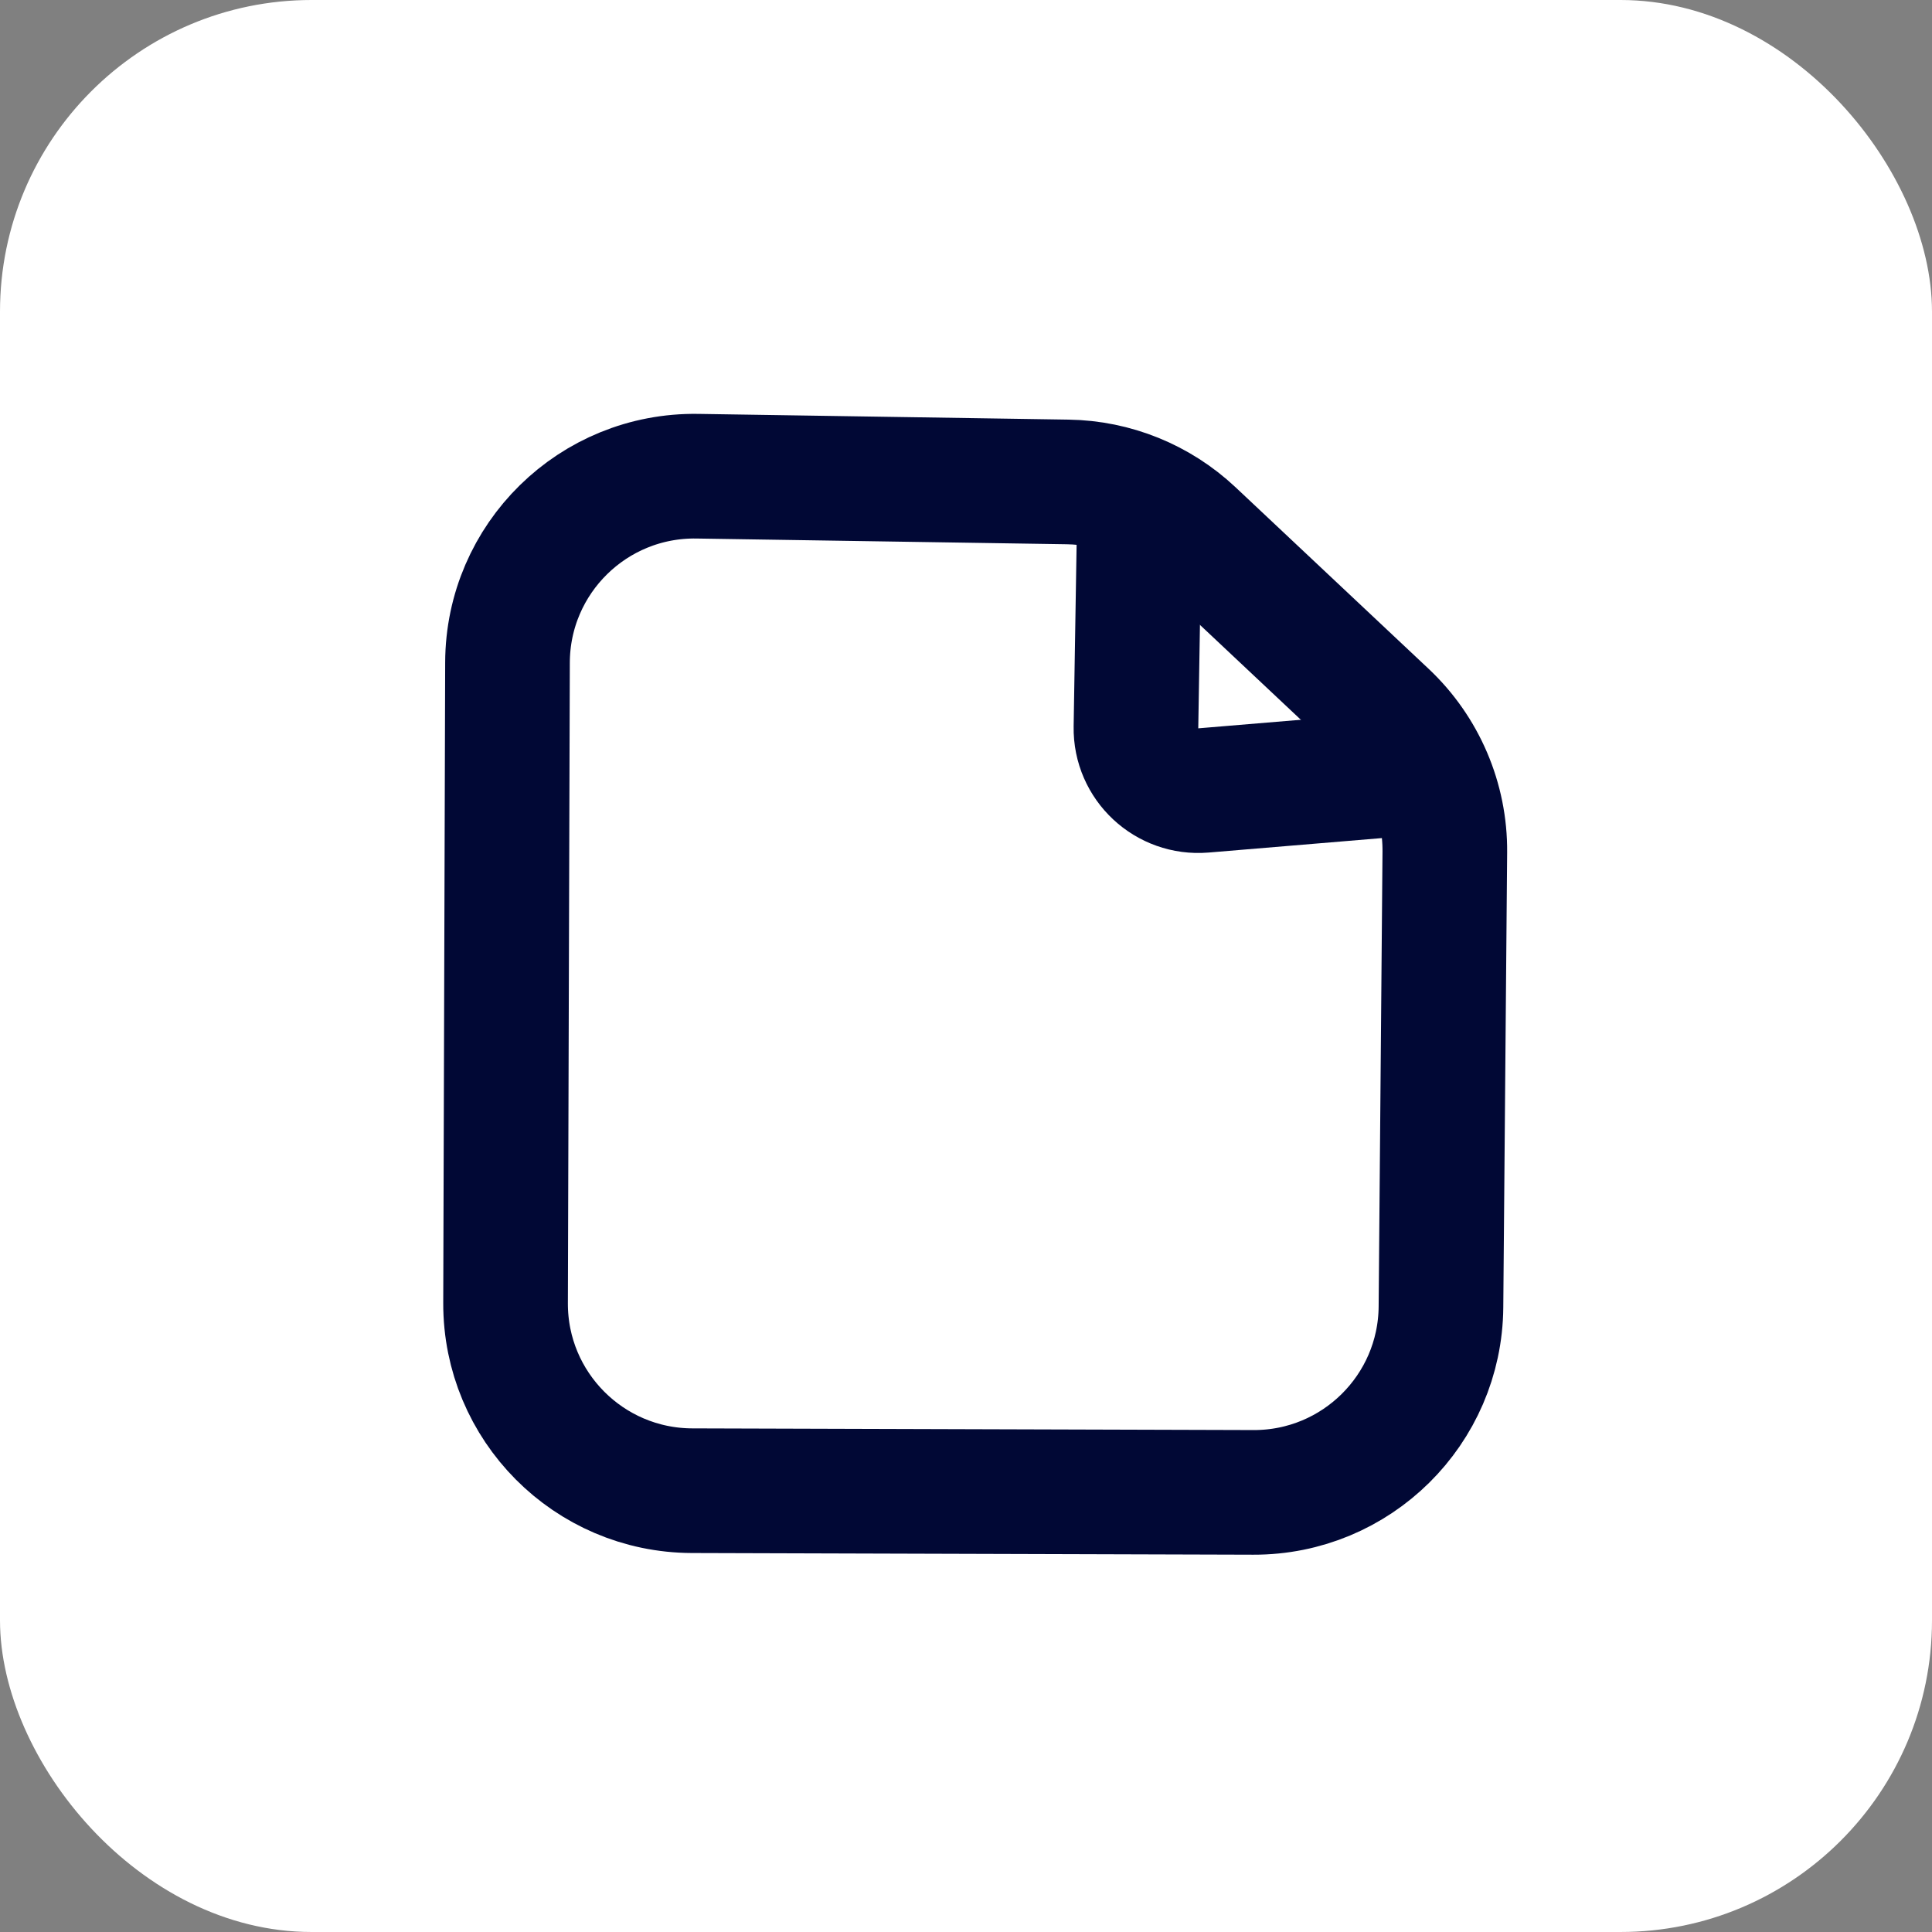
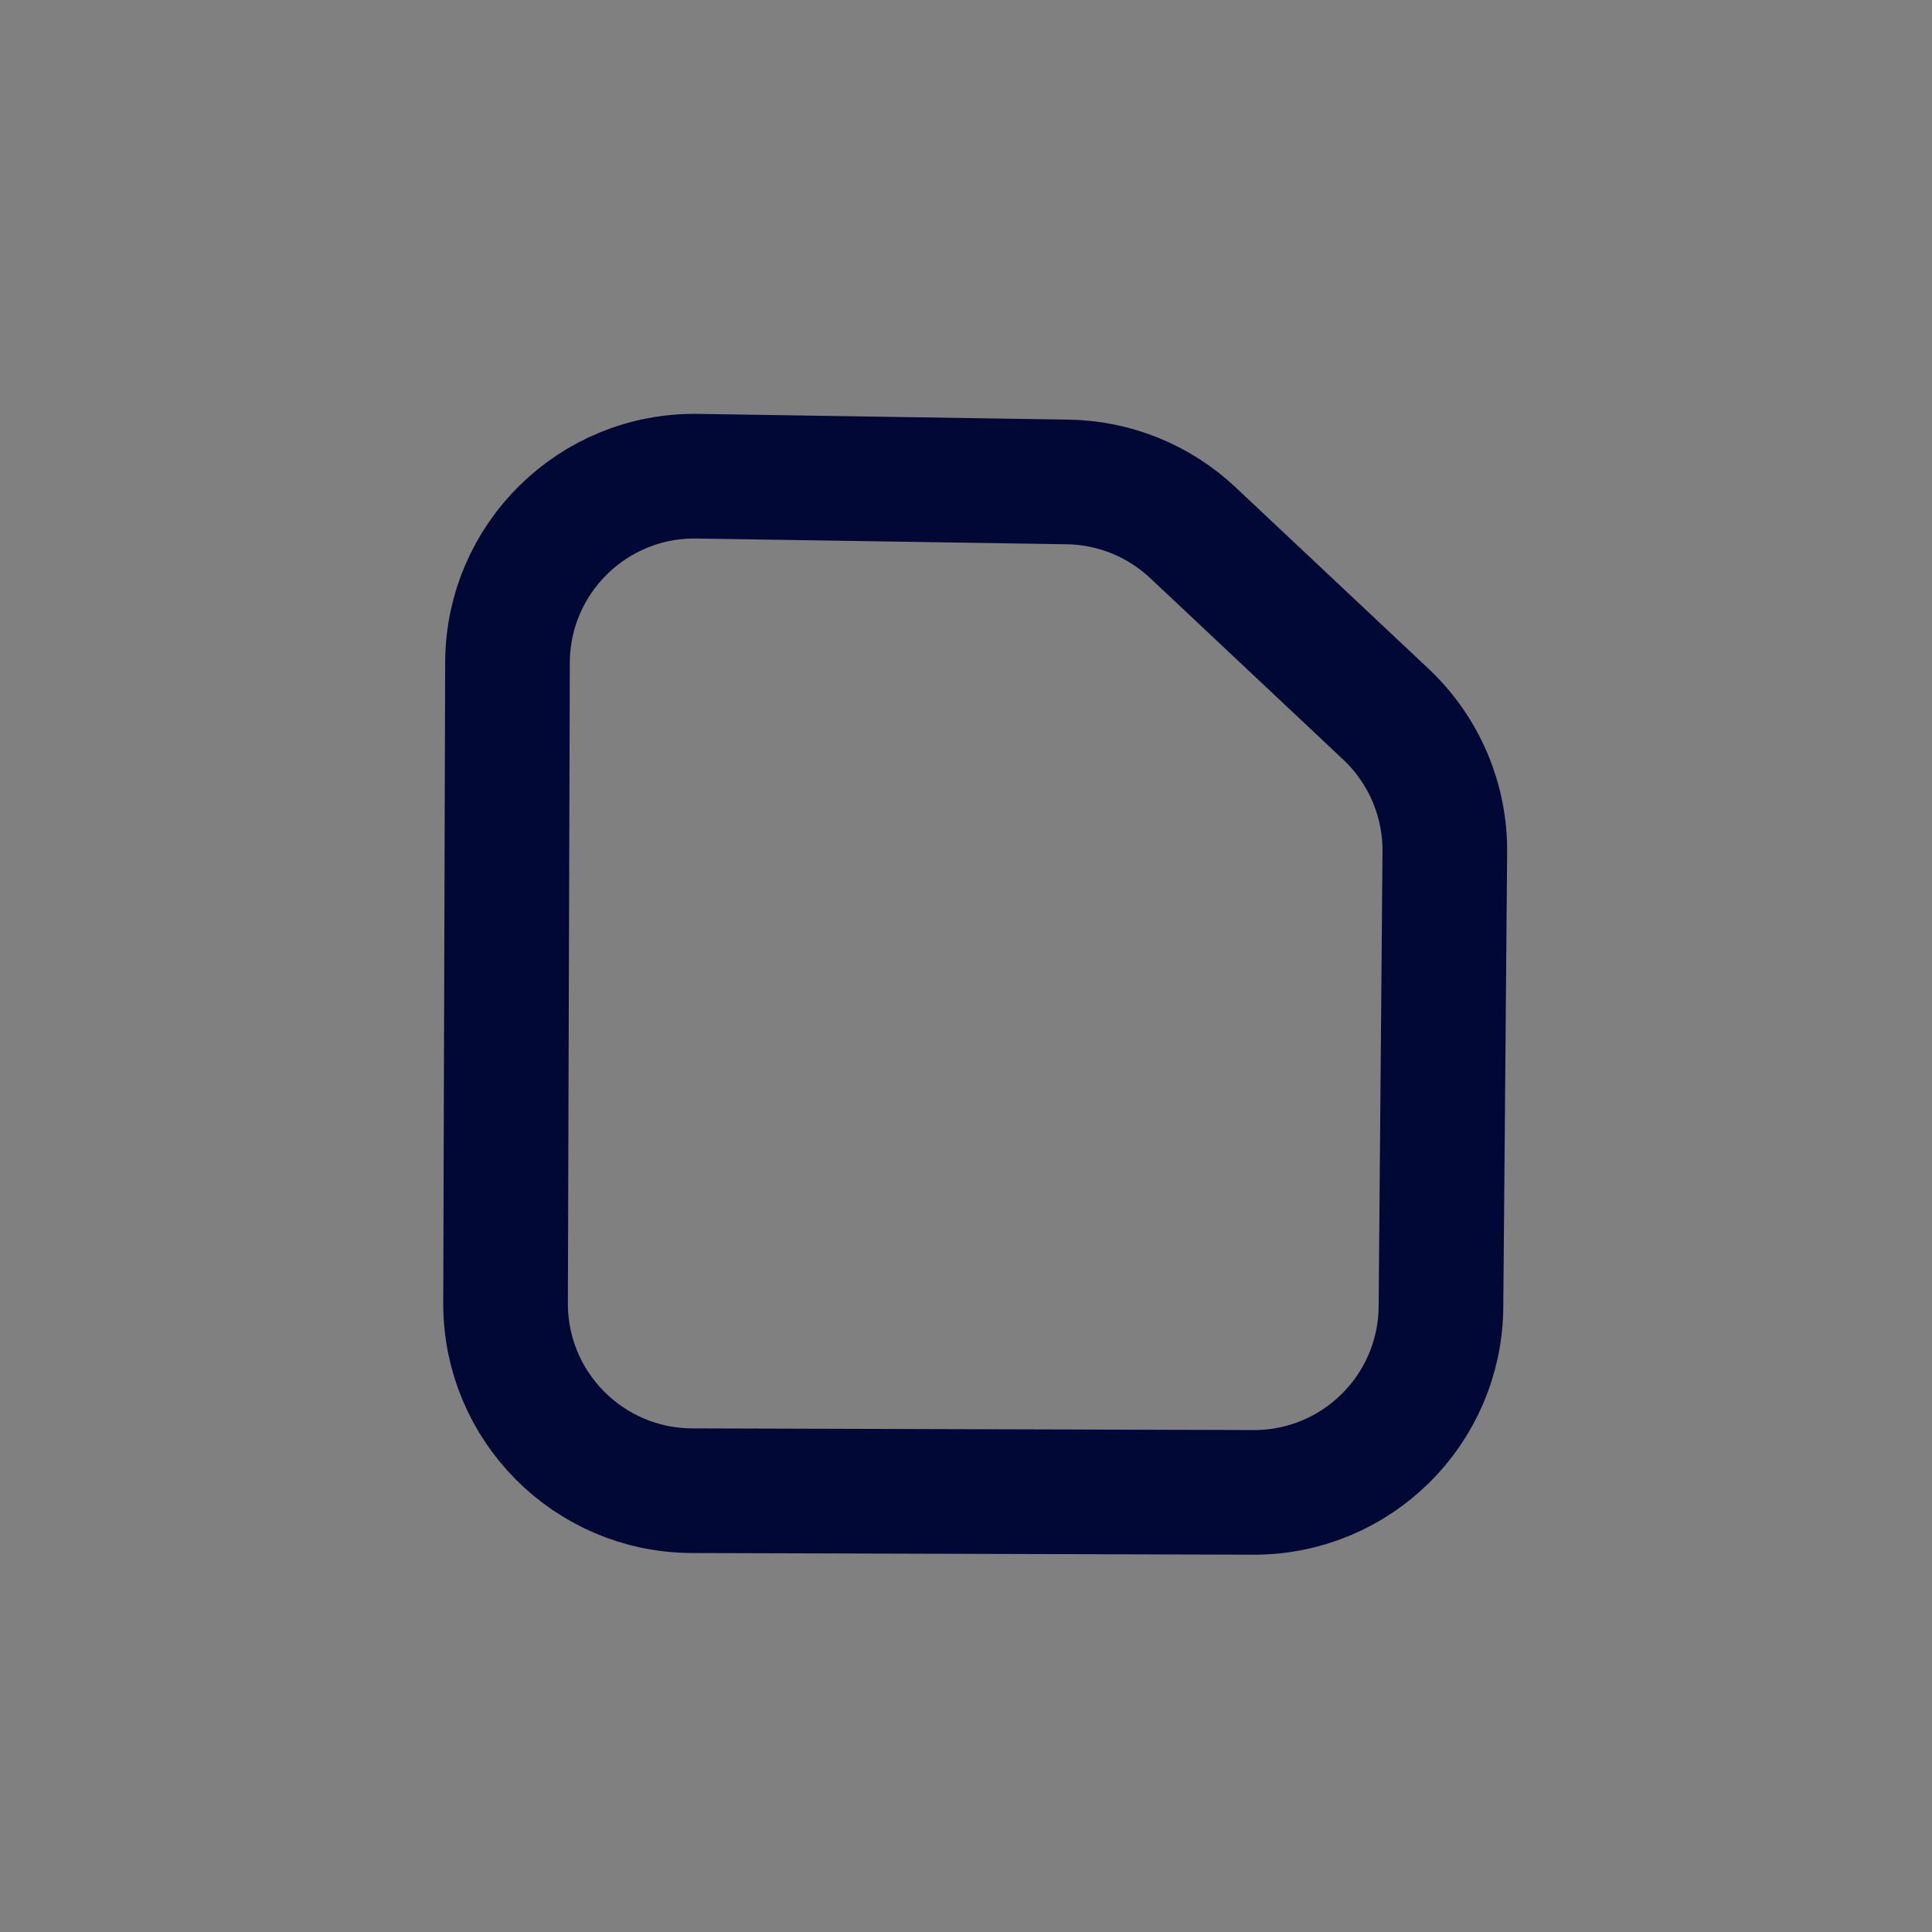
<svg xmlns="http://www.w3.org/2000/svg" width="31" height="31" viewBox="0 0 31 31" fill="none">
  <rect x="0" y="0" width="31" height="31" fill="#808080" stroke="none" />
-   <rect y="-6.10352e-05" width="31" height="31" rx="5" fill="white" />
  <path d="M8.112 20.909L8.143 10.631C8.148 8.96 9.518 7.615 11.19 7.641L17.131 7.733C17.879 7.744 18.595 8.035 19.14 8.547L22.238 11.46C22.847 12.033 23.19 12.835 23.183 13.671L23.121 20.972C23.107 22.622 21.762 23.951 20.112 23.946L11.103 23.919C9.446 23.913 8.107 22.566 8.112 20.909Z" stroke="#010835" stroke-width="2" stroke-linejoin="round" />
-   <path d="M18.291 7.751L18.227 11.67C18.217 12.262 18.721 12.732 19.31 12.683L23.192 12.359" stroke="#010835" stroke-width="2" stroke-linejoin="round" />
</svg>